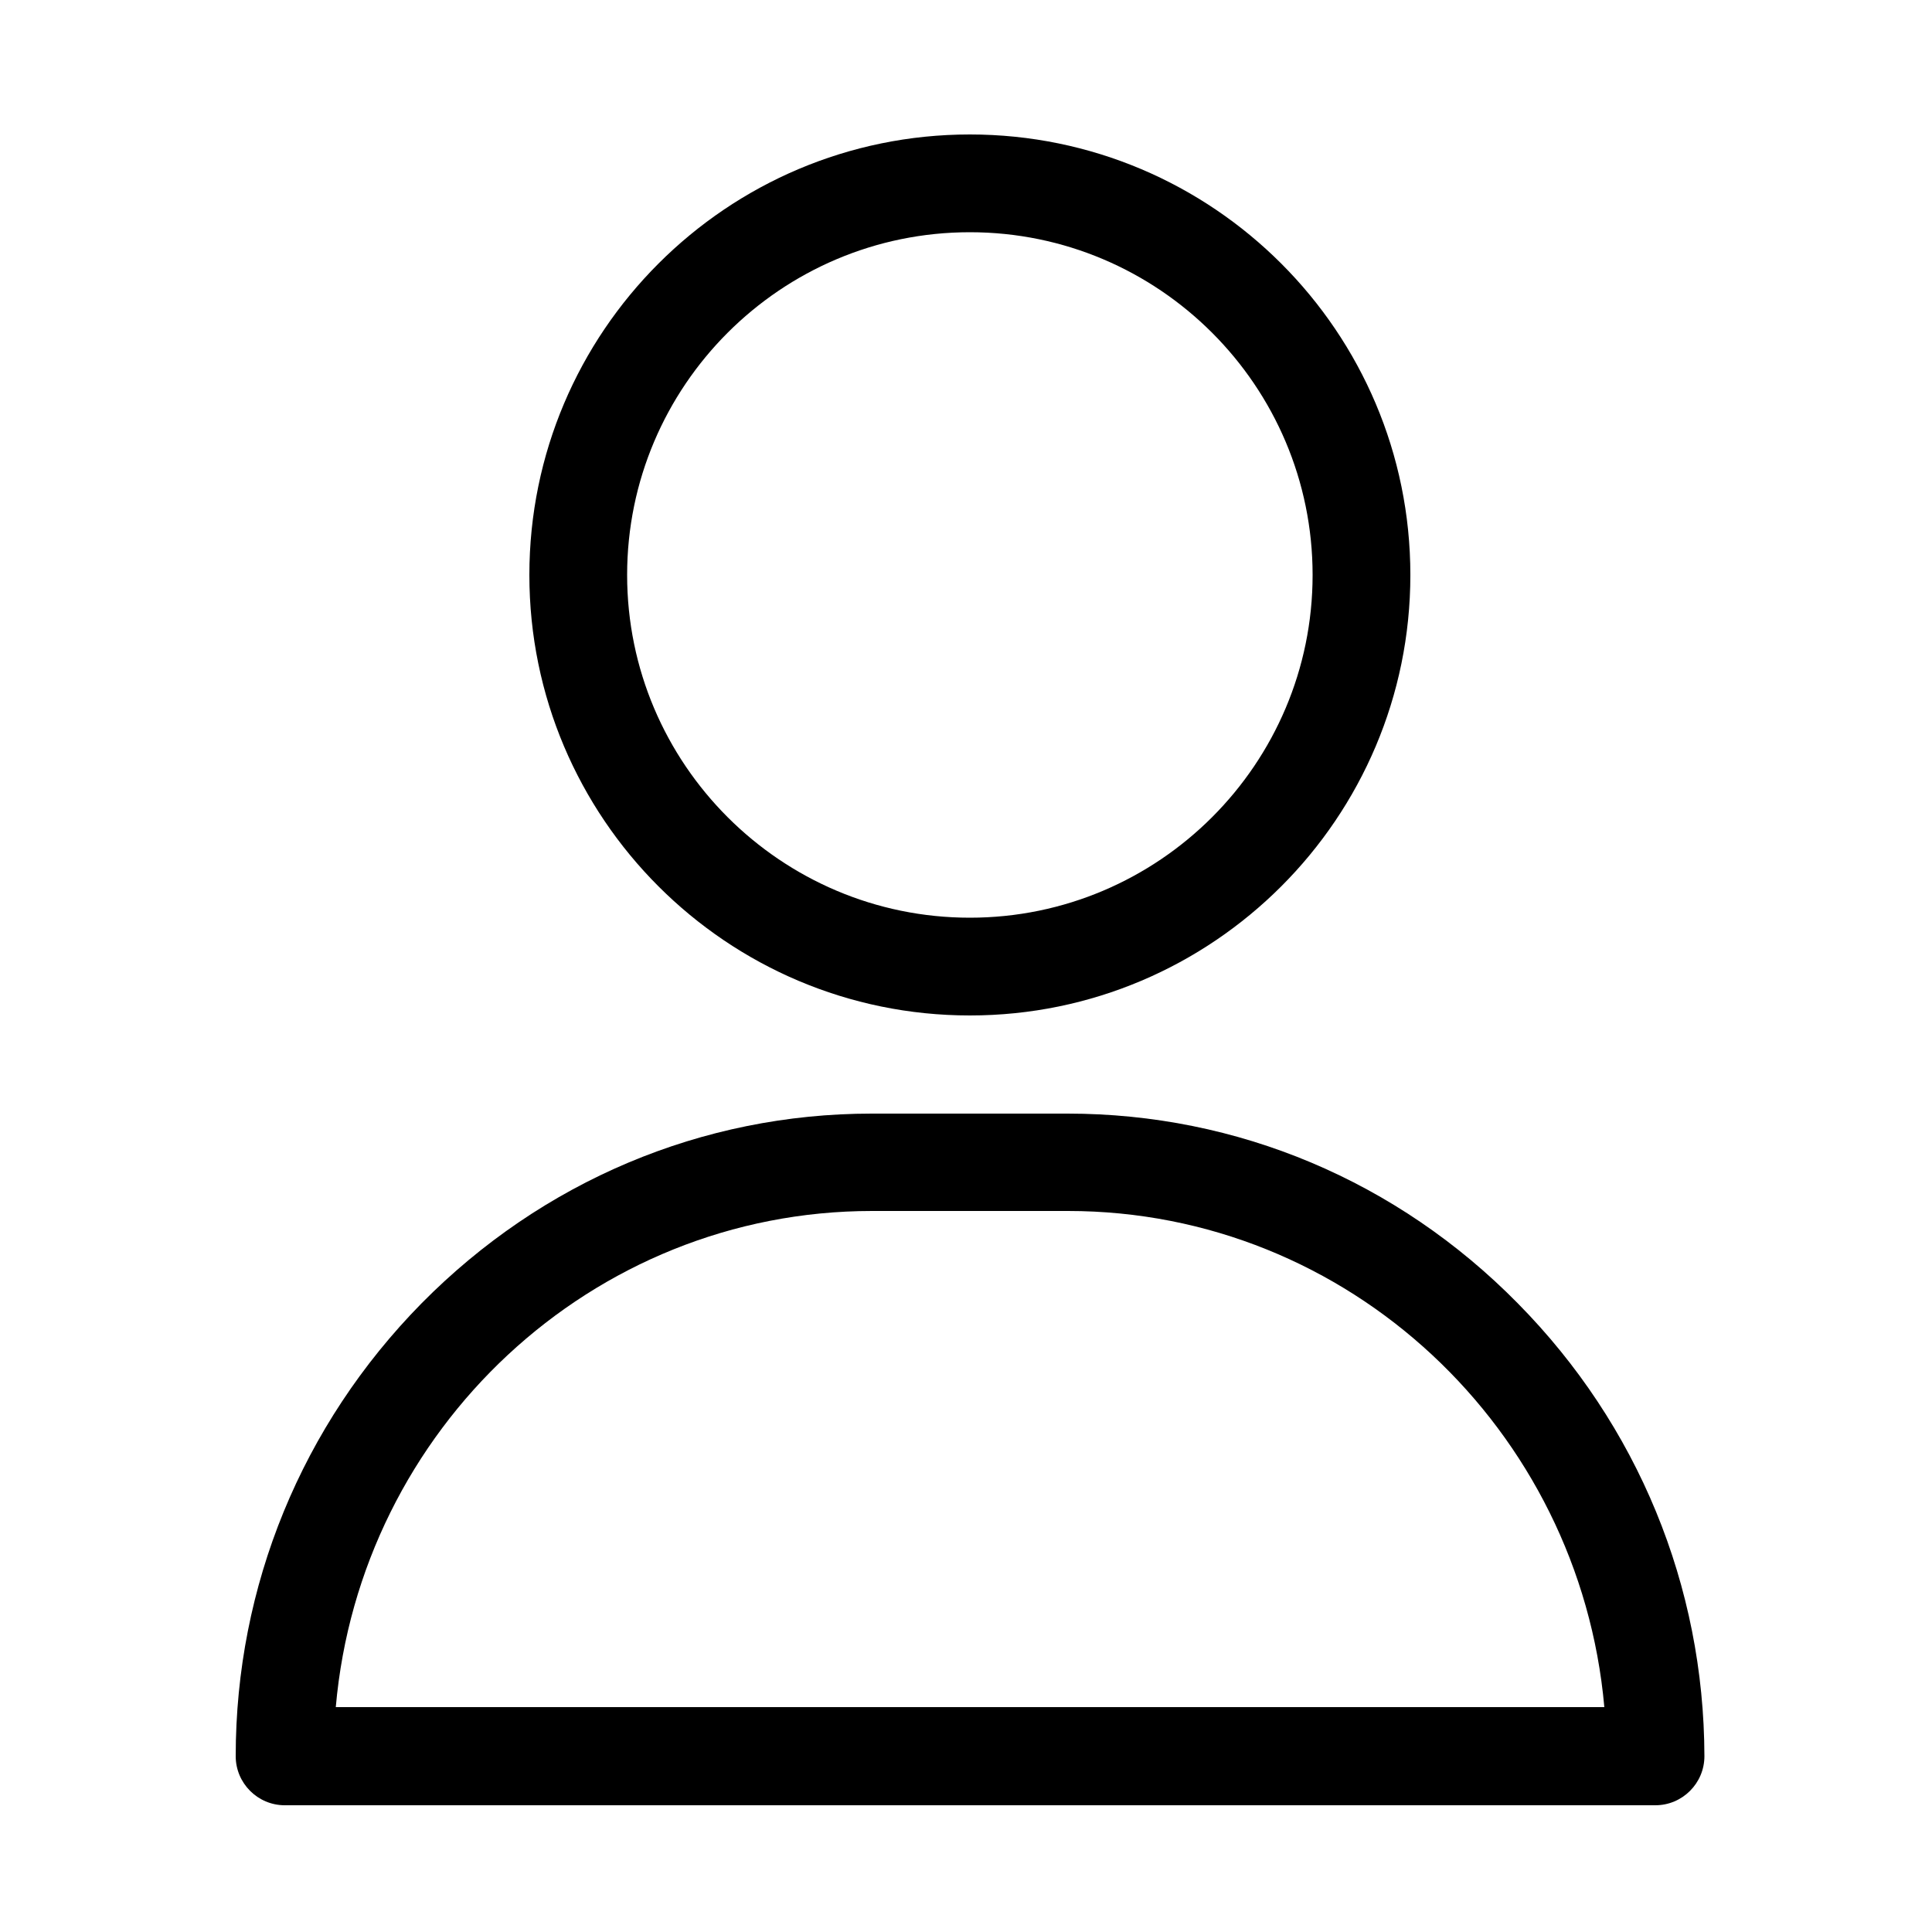
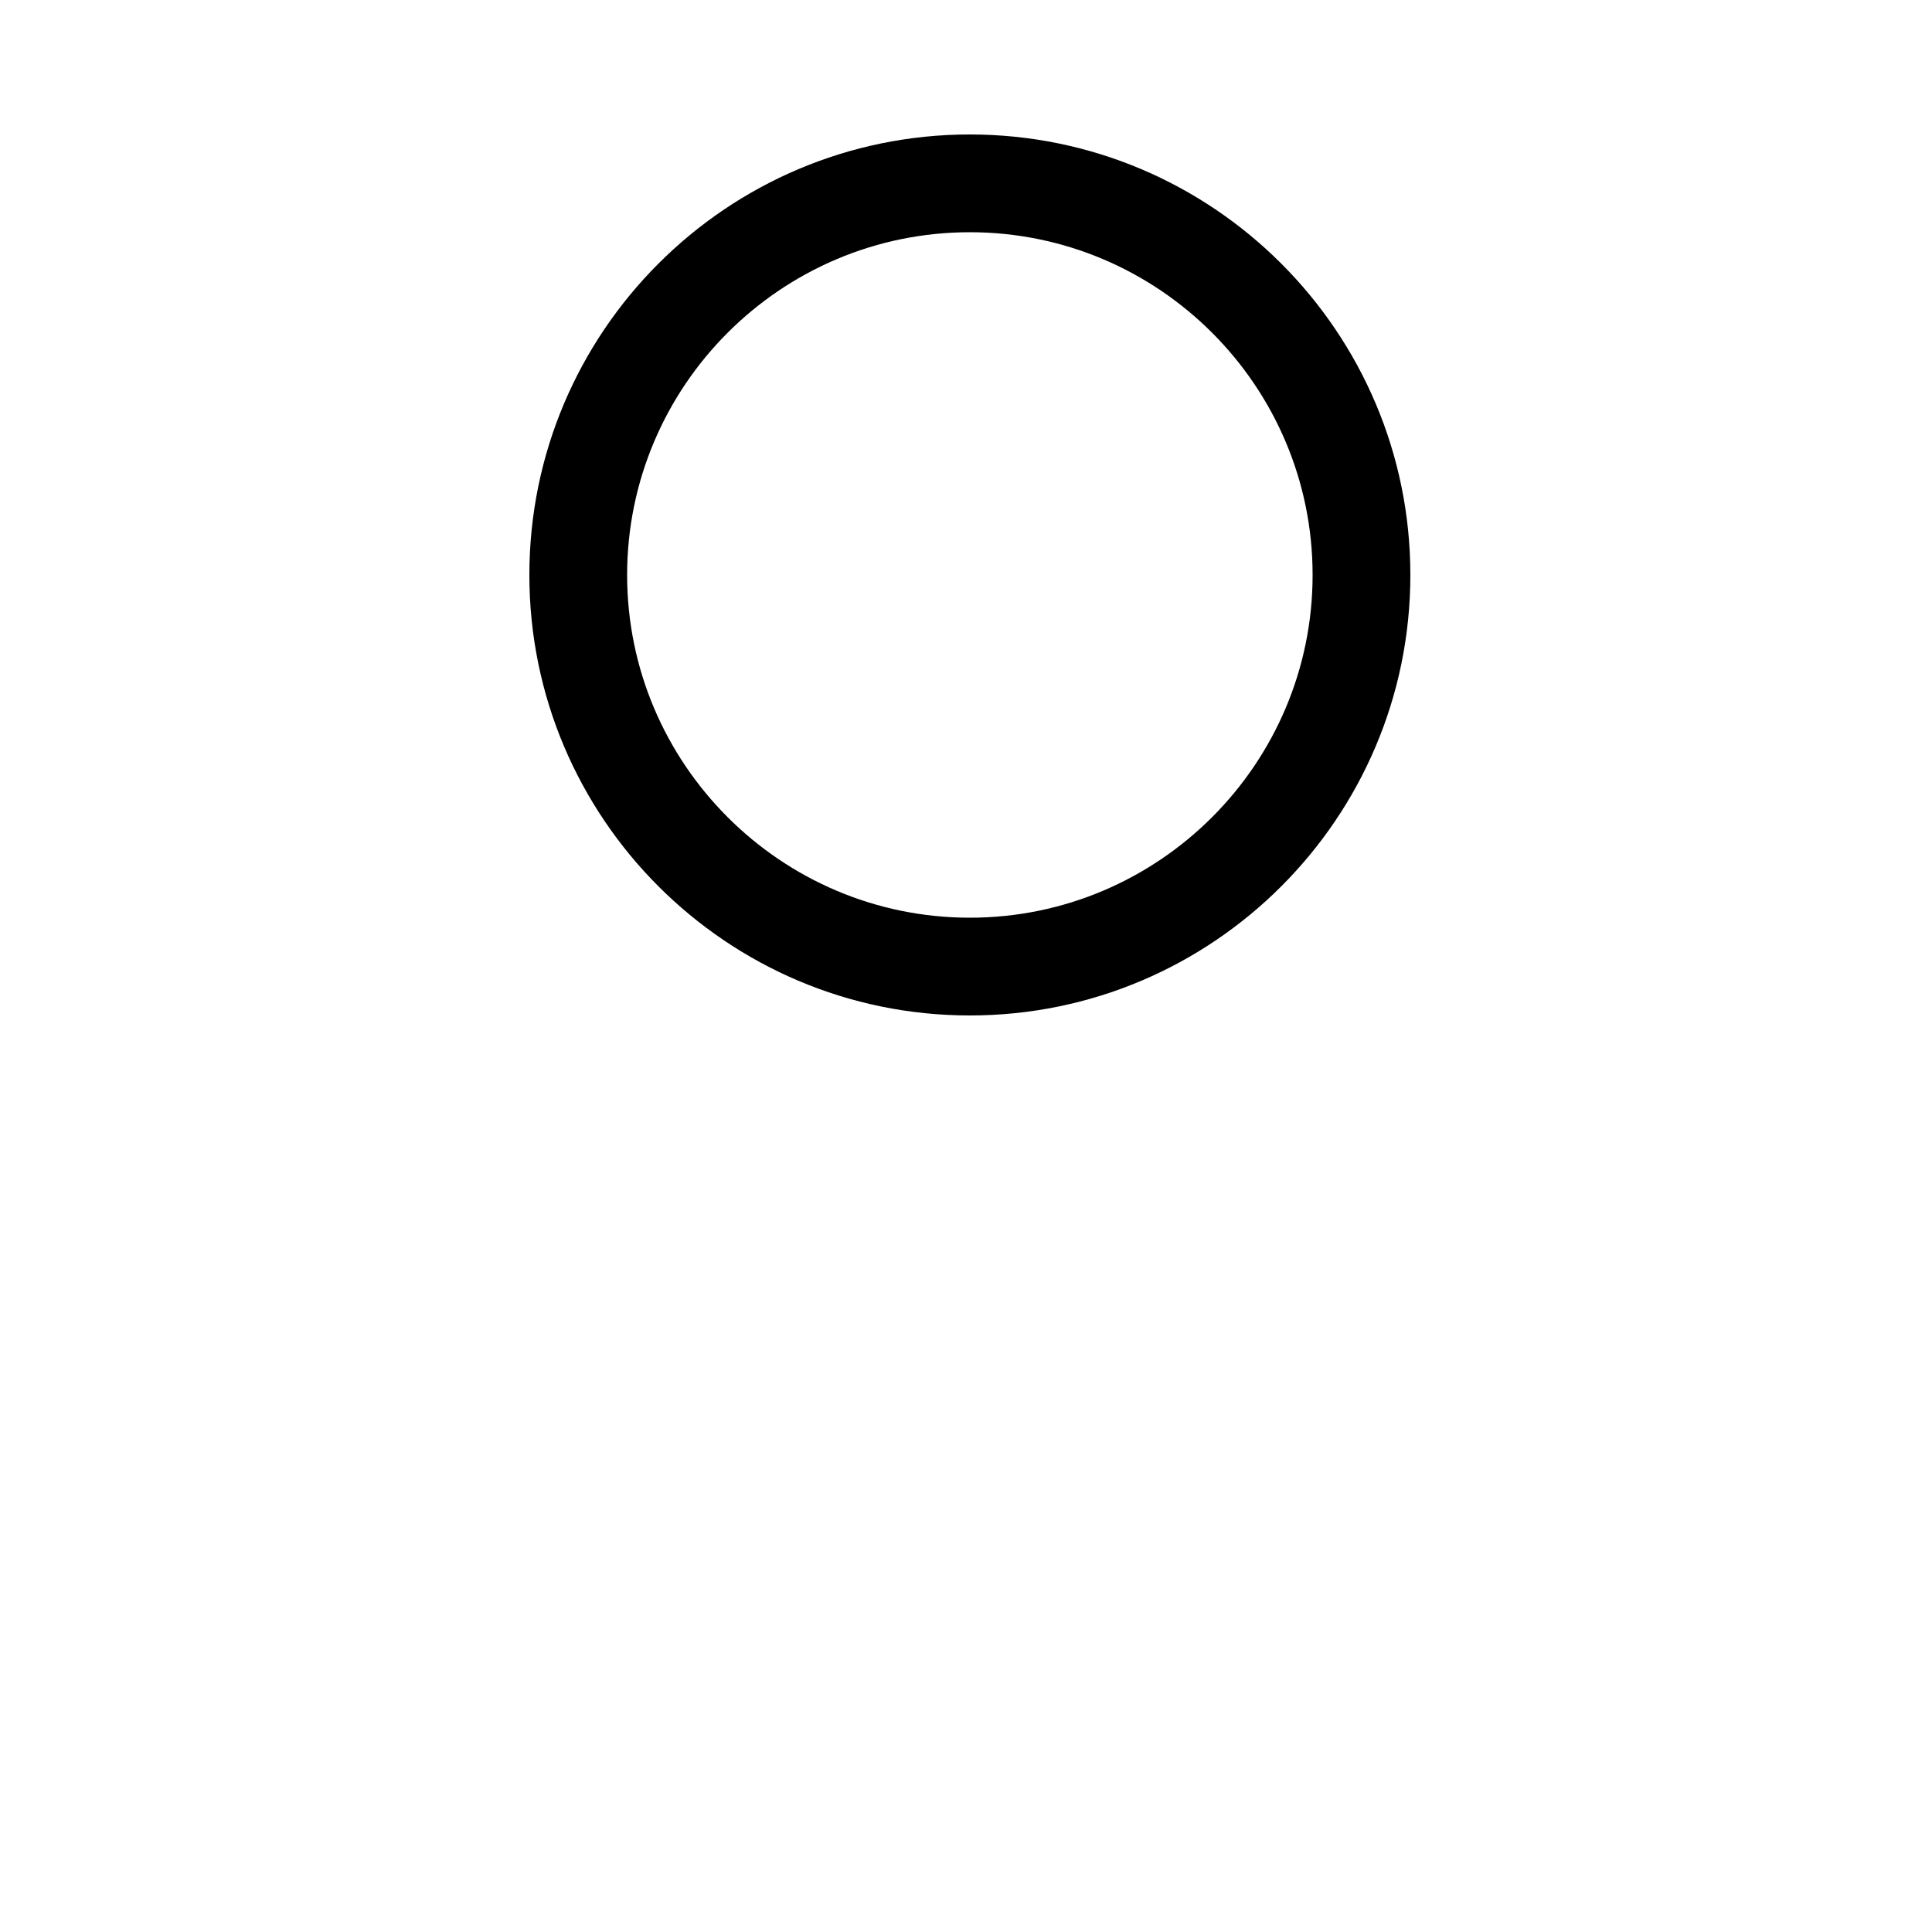
<svg xmlns="http://www.w3.org/2000/svg" version="1.1" id="Layer_1" x="0px" y="0px" width="500px" height="500px" viewBox="0 0 500 500" style="enable-background:new 0 0 500 500;" xml:space="preserve">
  <g>
    <g>
      <g>
-         <path d="M251,34.8c-62.9,0-114,51.1-114,114s51.1,114,114,114s114-51.1,114-114S313.9,34.8,251,34.8z M251,237.5     c-48.9,0-88.7-39.8-88.7-88.7s39.8-88.7,88.7-88.7s88.7,39.8,88.7,88.7S299.9,237.5,251,237.5z" />
+         <path d="M251,34.8c-62.9,0-114,51.1-114,114s51.1,114,114,114s114-51.1,114-114S313.9,34.8,251,34.8M251,237.5     c-48.9,0-88.7-39.8-88.7-88.7s39.8-88.7,88.7-88.7s88.7,39.8,88.7,88.7S299.9,237.5,251,237.5z" />
      </g>
    </g>
    <g>
      <g>
-         <path d="M392.8,337.3c-31.2-31.7-72.6-49.1-116.5-49.1h-50.7c-43.9,0-85.3,17.5-116.5,49.1C78.1,368.8,61,410.5,61,454.5     c0,7,5.7,12.7,12.7,12.7h354.7c7,0,12.7-5.7,12.7-12.7C441,410.5,423.9,368.8,392.8,337.3z M86.9,441.8     c6.3-71.9,66.2-128.4,138.8-128.4h50.7c72.6,0,132.4,56.5,138.8,128.4H86.9z" />
-       </g>
+         </g>
    </g>
  </g>
</svg>